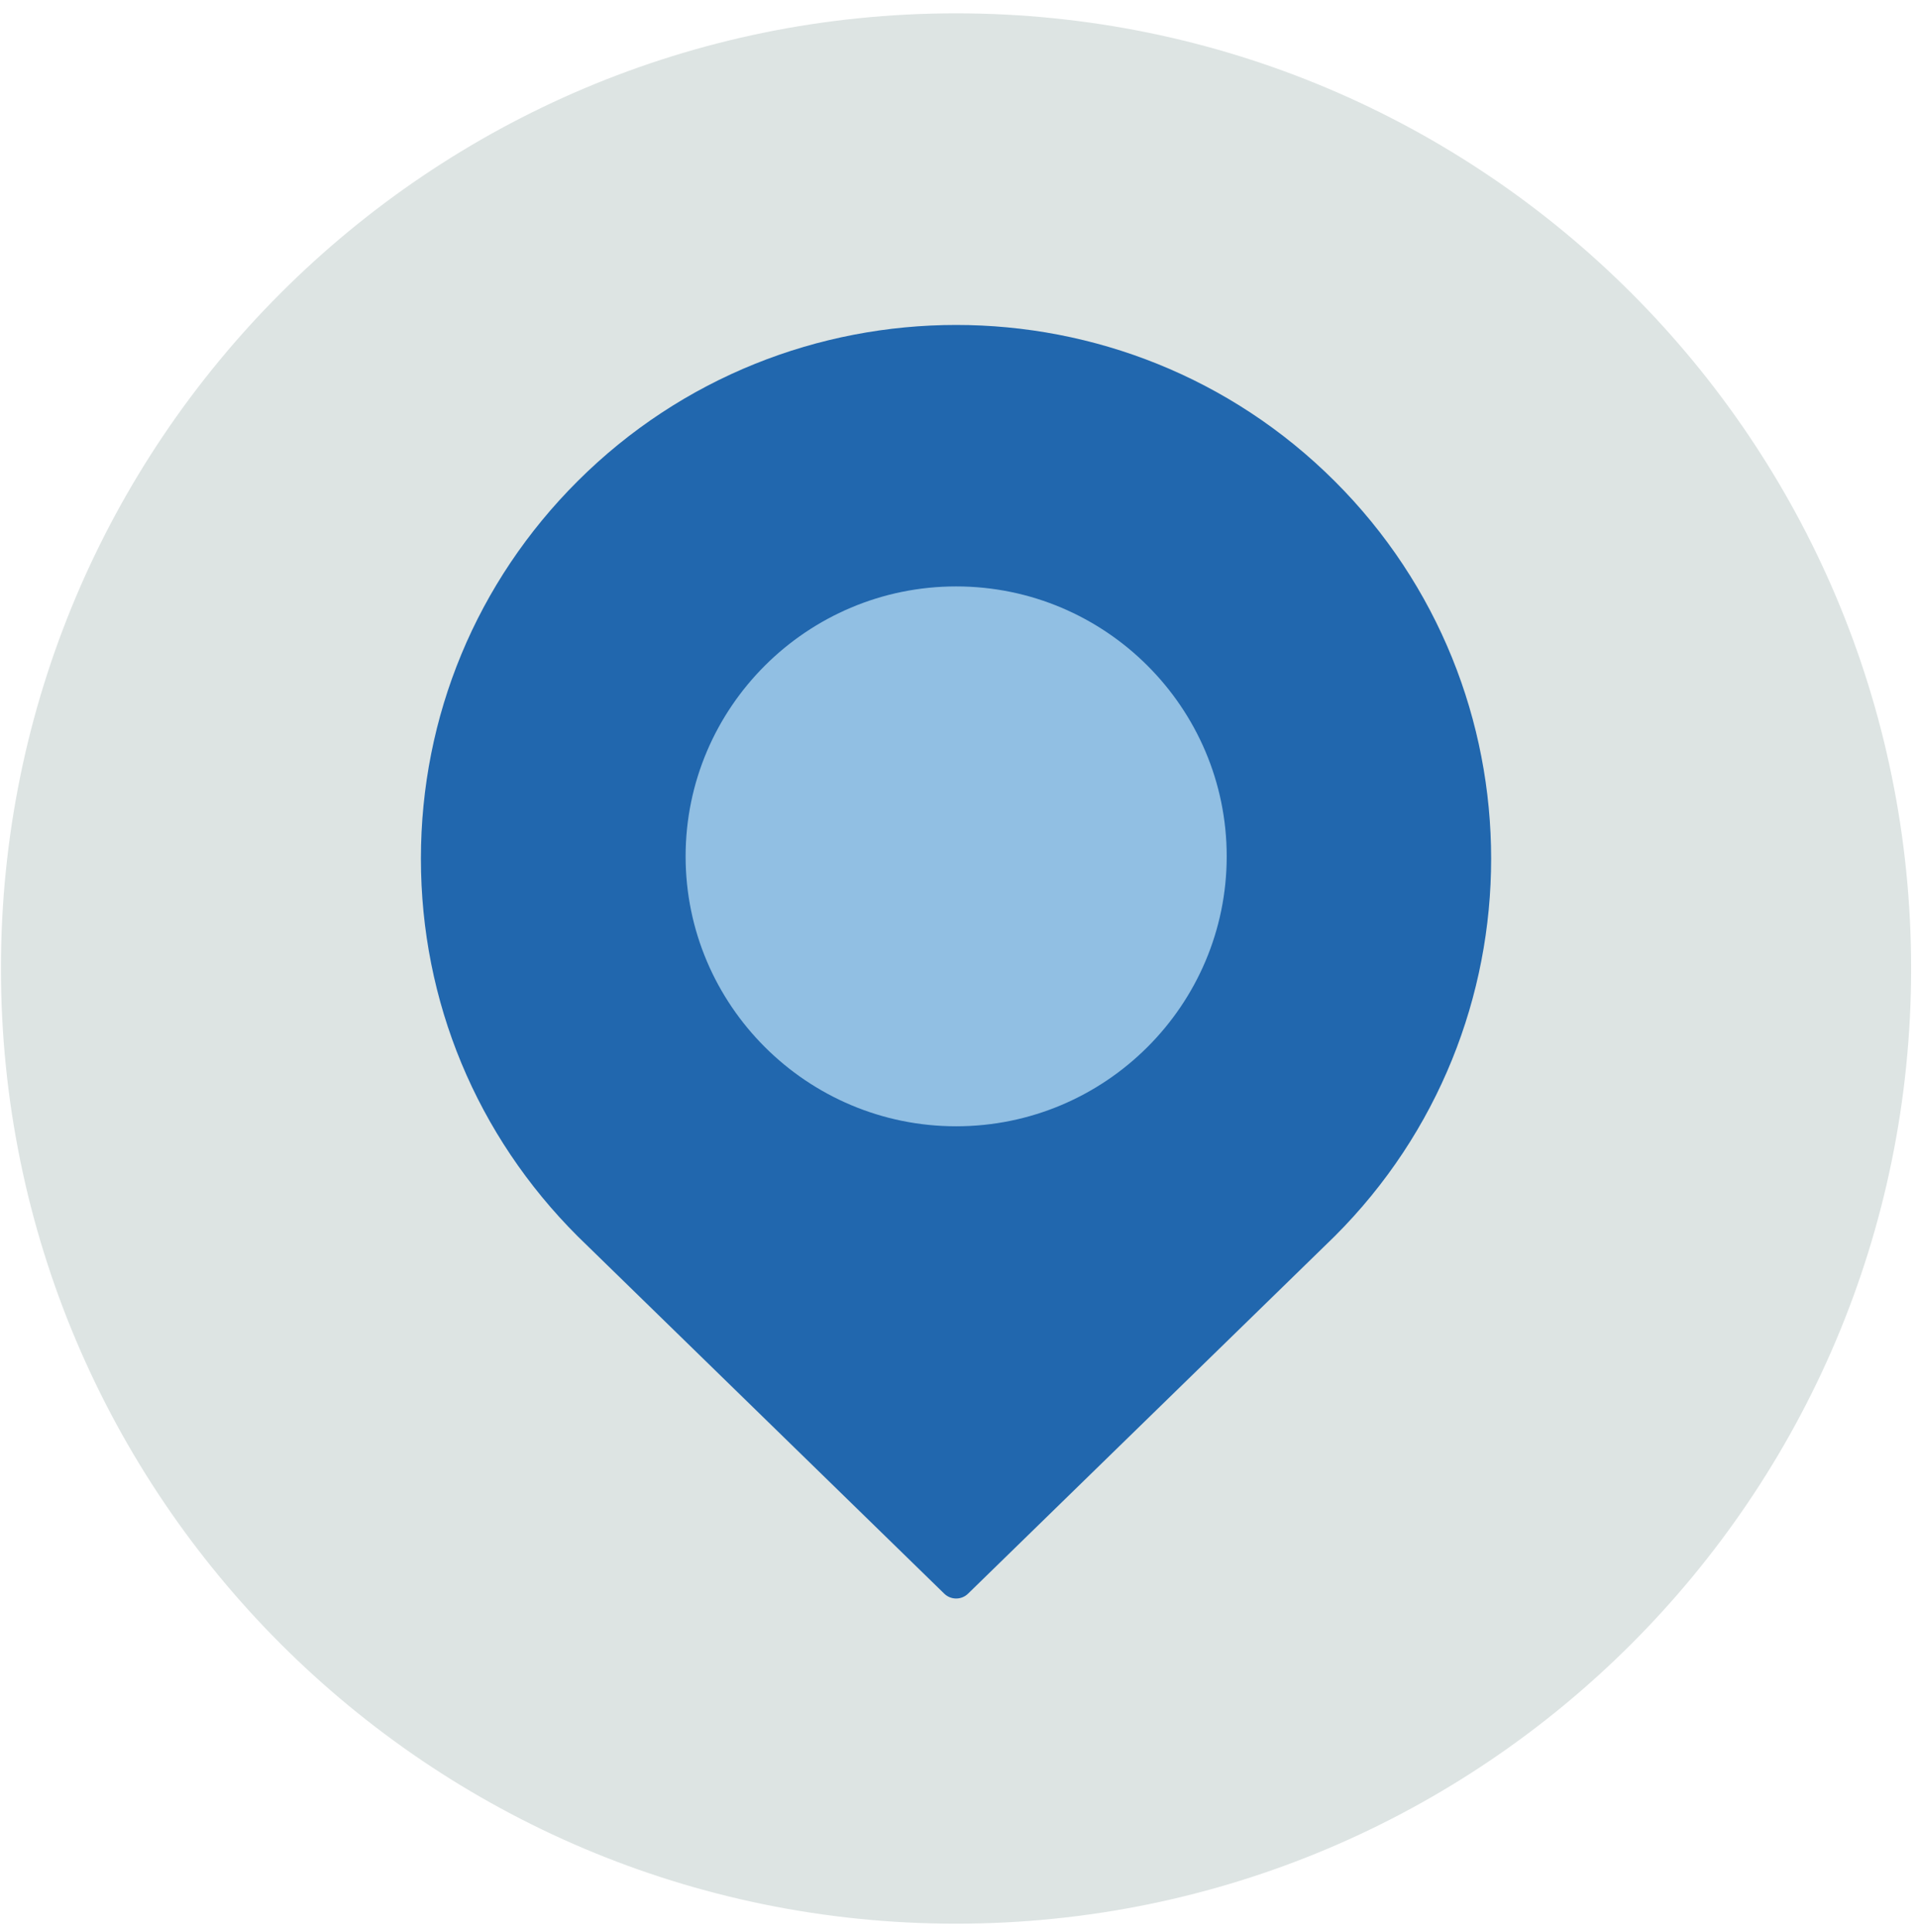
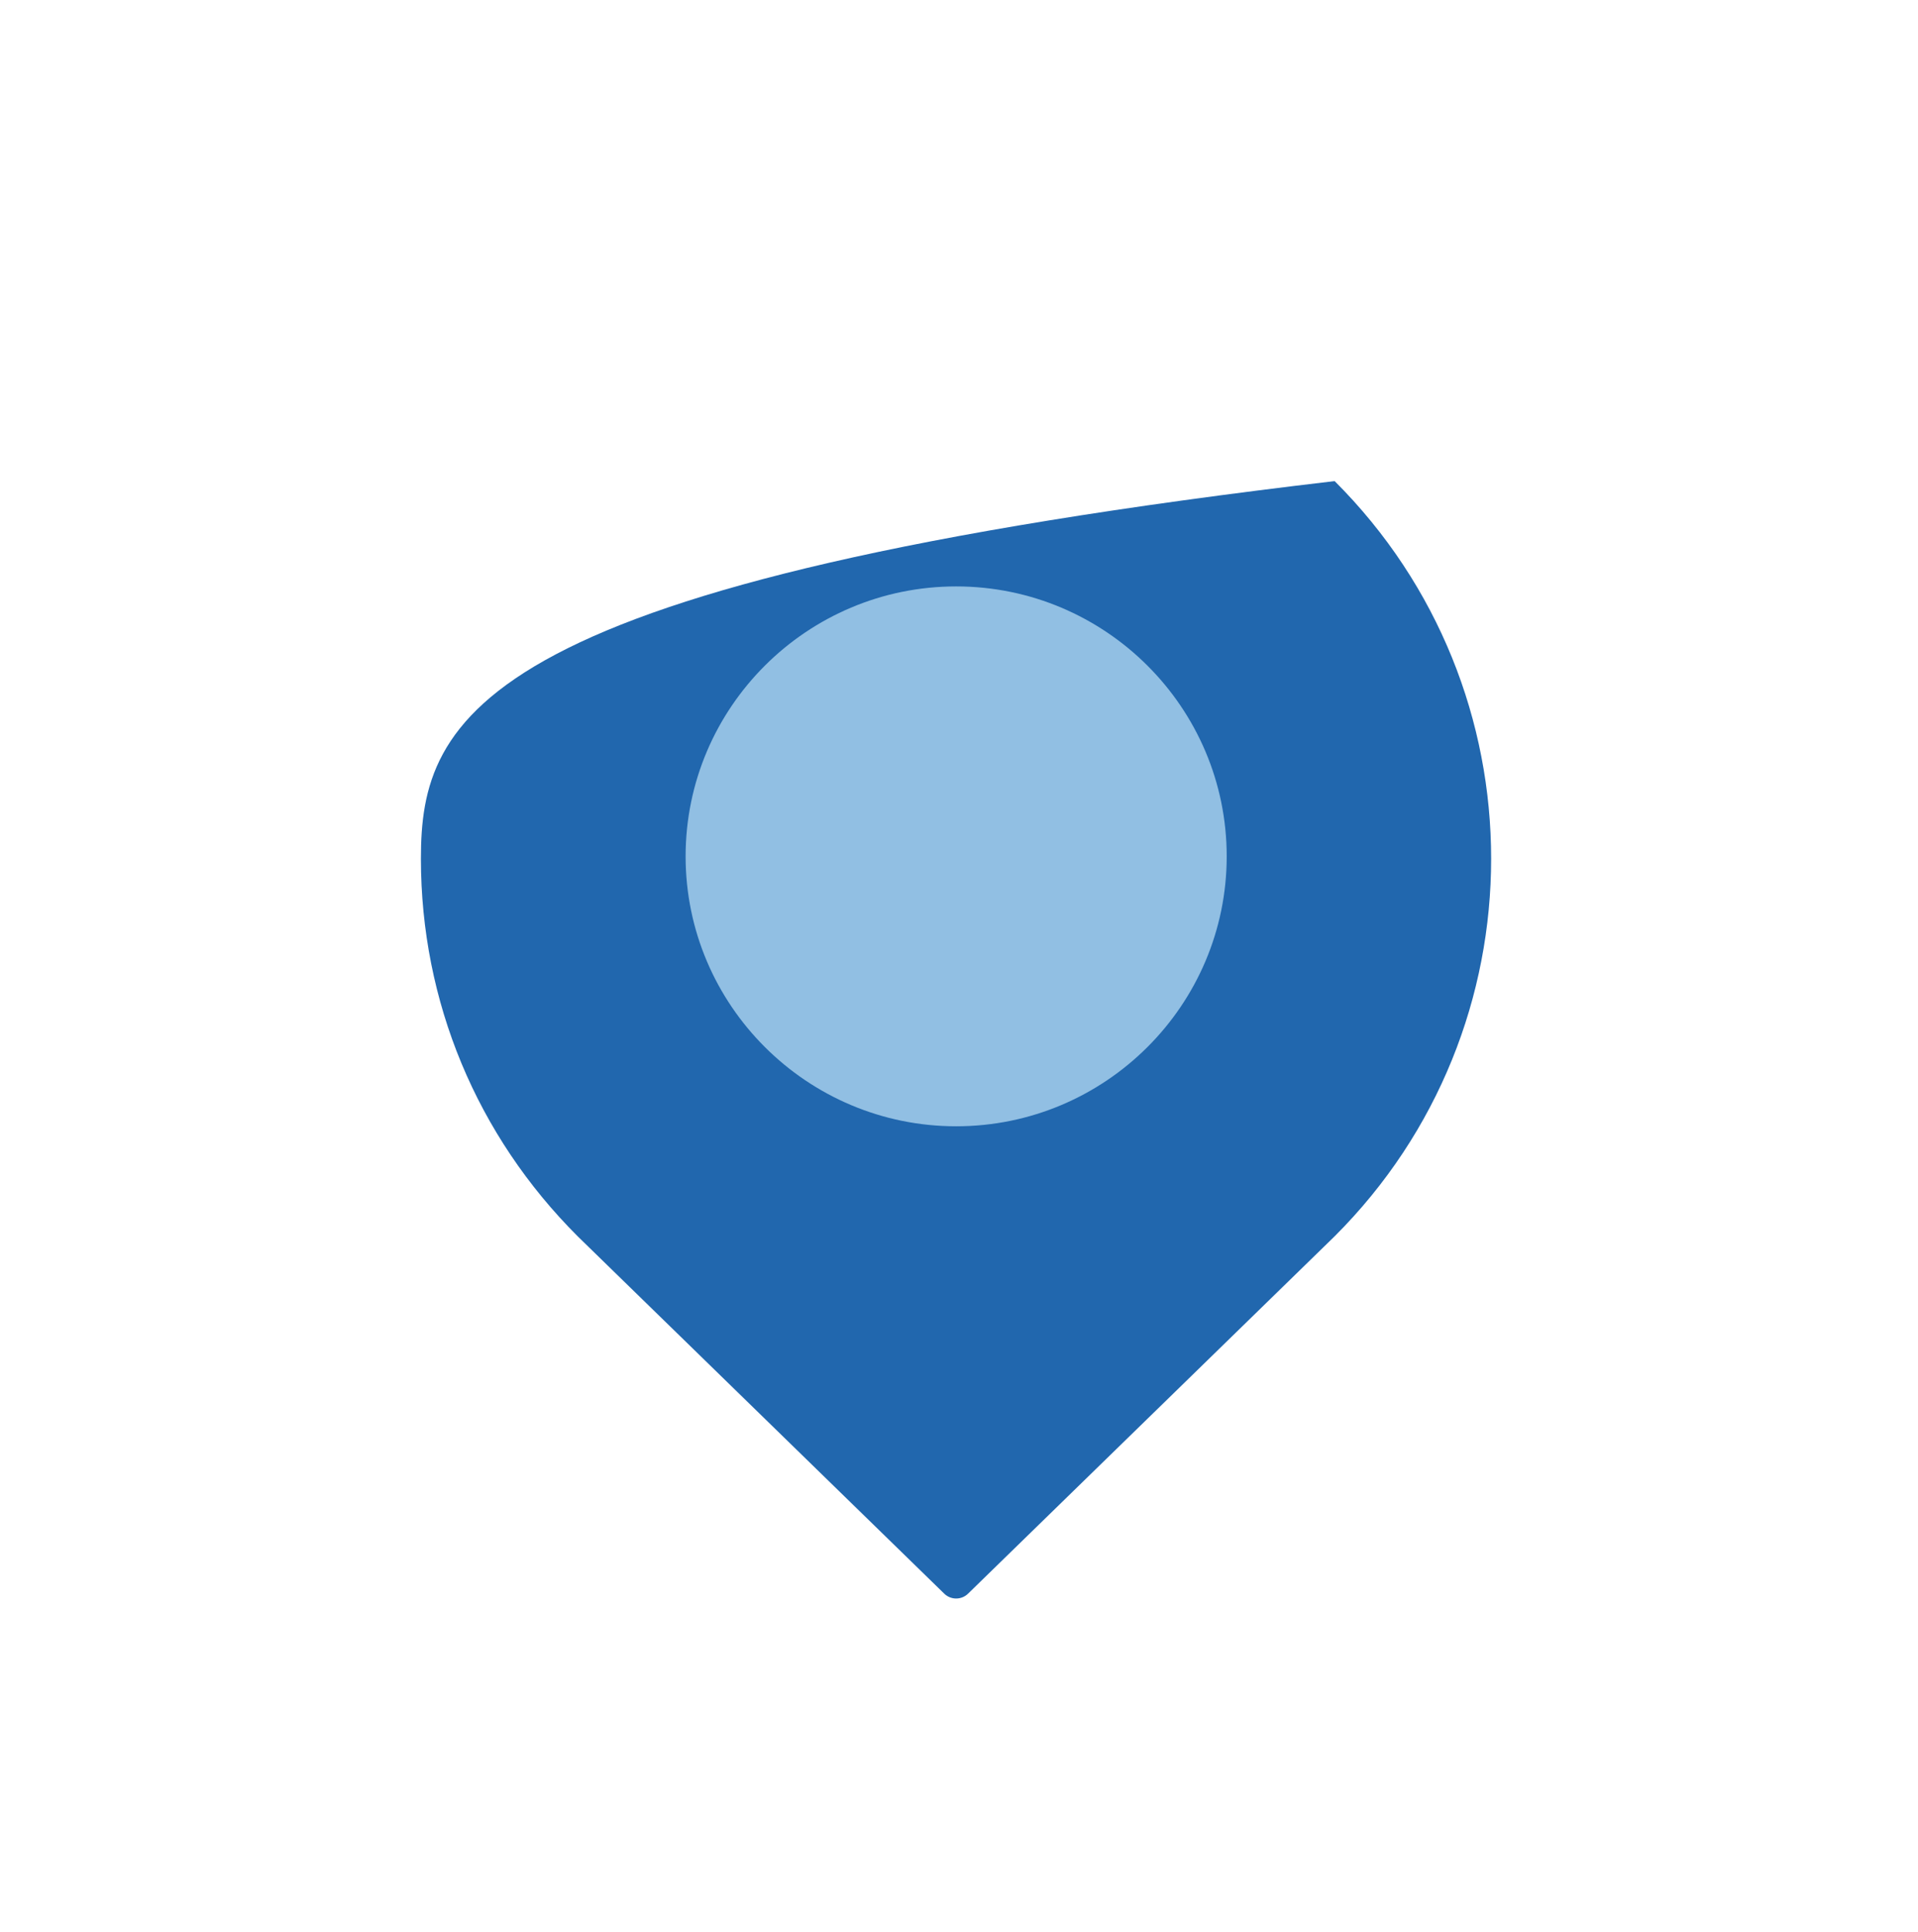
<svg xmlns="http://www.w3.org/2000/svg" width="141" height="142" viewBox="0 0 141 142" fill="none">
-   <path fill-rule="evenodd" clip-rule="evenodd" d="M140.494 71.192C140.494 109.969 109.059 141.404 70.282 141.404C31.504 141.404 0.069 109.969 0.069 71.192C0.069 32.415 31.504 0.98 70.282 0.98C109.059 0.98 140.494 32.415 140.494 71.192" fill="#DDE4E3" />
-   <path fill-rule="evenodd" clip-rule="evenodd" d="M98.114 35.364C82.773 20.06 57.811 20.06 42.468 35.364C35.036 42.778 30.943 52.635 30.943 63.12C30.943 73.605 35.036 83.462 42.478 90.887L69.418 117.148C69.662 117.384 69.976 117.502 70.291 117.502C70.606 117.502 70.92 117.384 71.163 117.148L98.114 90.877C113.456 75.57 113.456 50.668 98.114 35.364" fill="#2167AE" />
+   <path fill-rule="evenodd" clip-rule="evenodd" d="M98.114 35.364C35.036 42.778 30.943 52.635 30.943 63.12C30.943 73.605 35.036 83.462 42.478 90.887L69.418 117.148C69.662 117.384 69.976 117.502 70.291 117.502C70.606 117.502 70.92 117.384 71.163 117.148L98.114 90.877C113.456 75.57 113.456 50.668 98.114 35.364" fill="#2167AE" />
  <path fill-rule="evenodd" clip-rule="evenodd" d="M70.291 43.106C59.325 43.106 50.402 52.006 50.402 62.948C50.402 73.889 59.325 82.79 70.291 82.79C81.258 82.79 90.18 73.889 90.18 62.948C90.18 52.006 81.258 43.106 70.291 43.106" fill="#91BFE3" />
</svg>